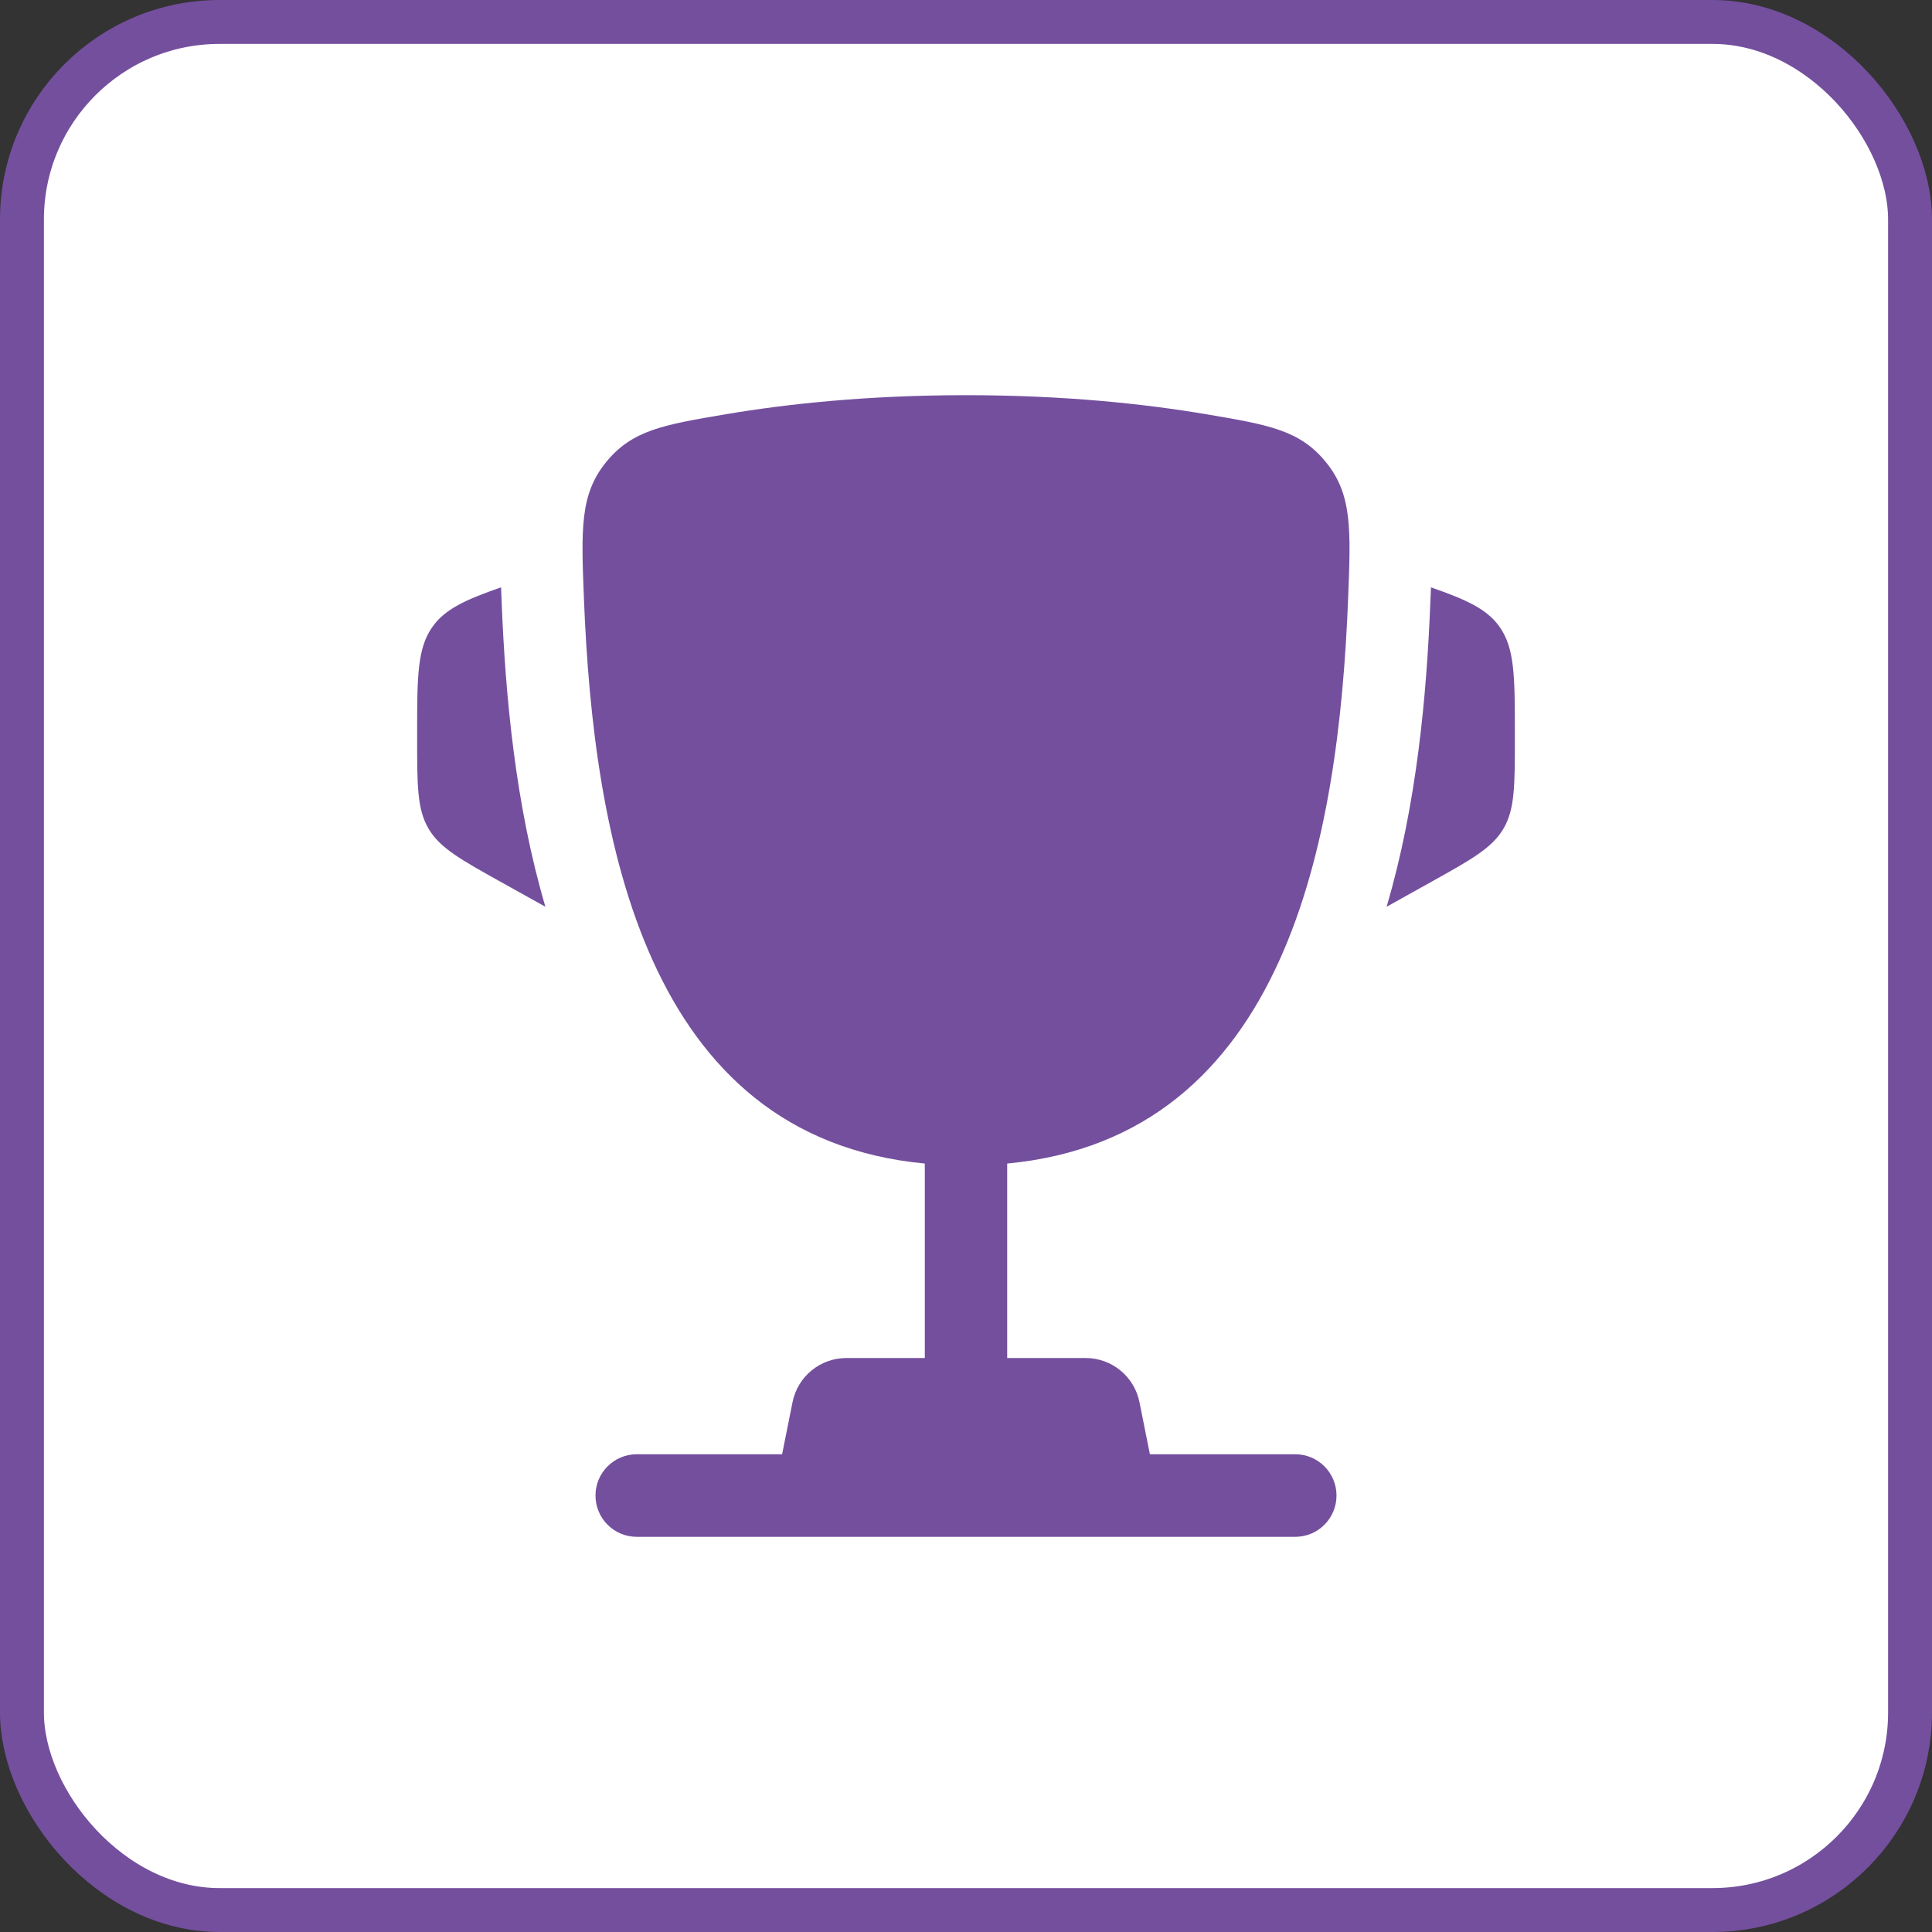
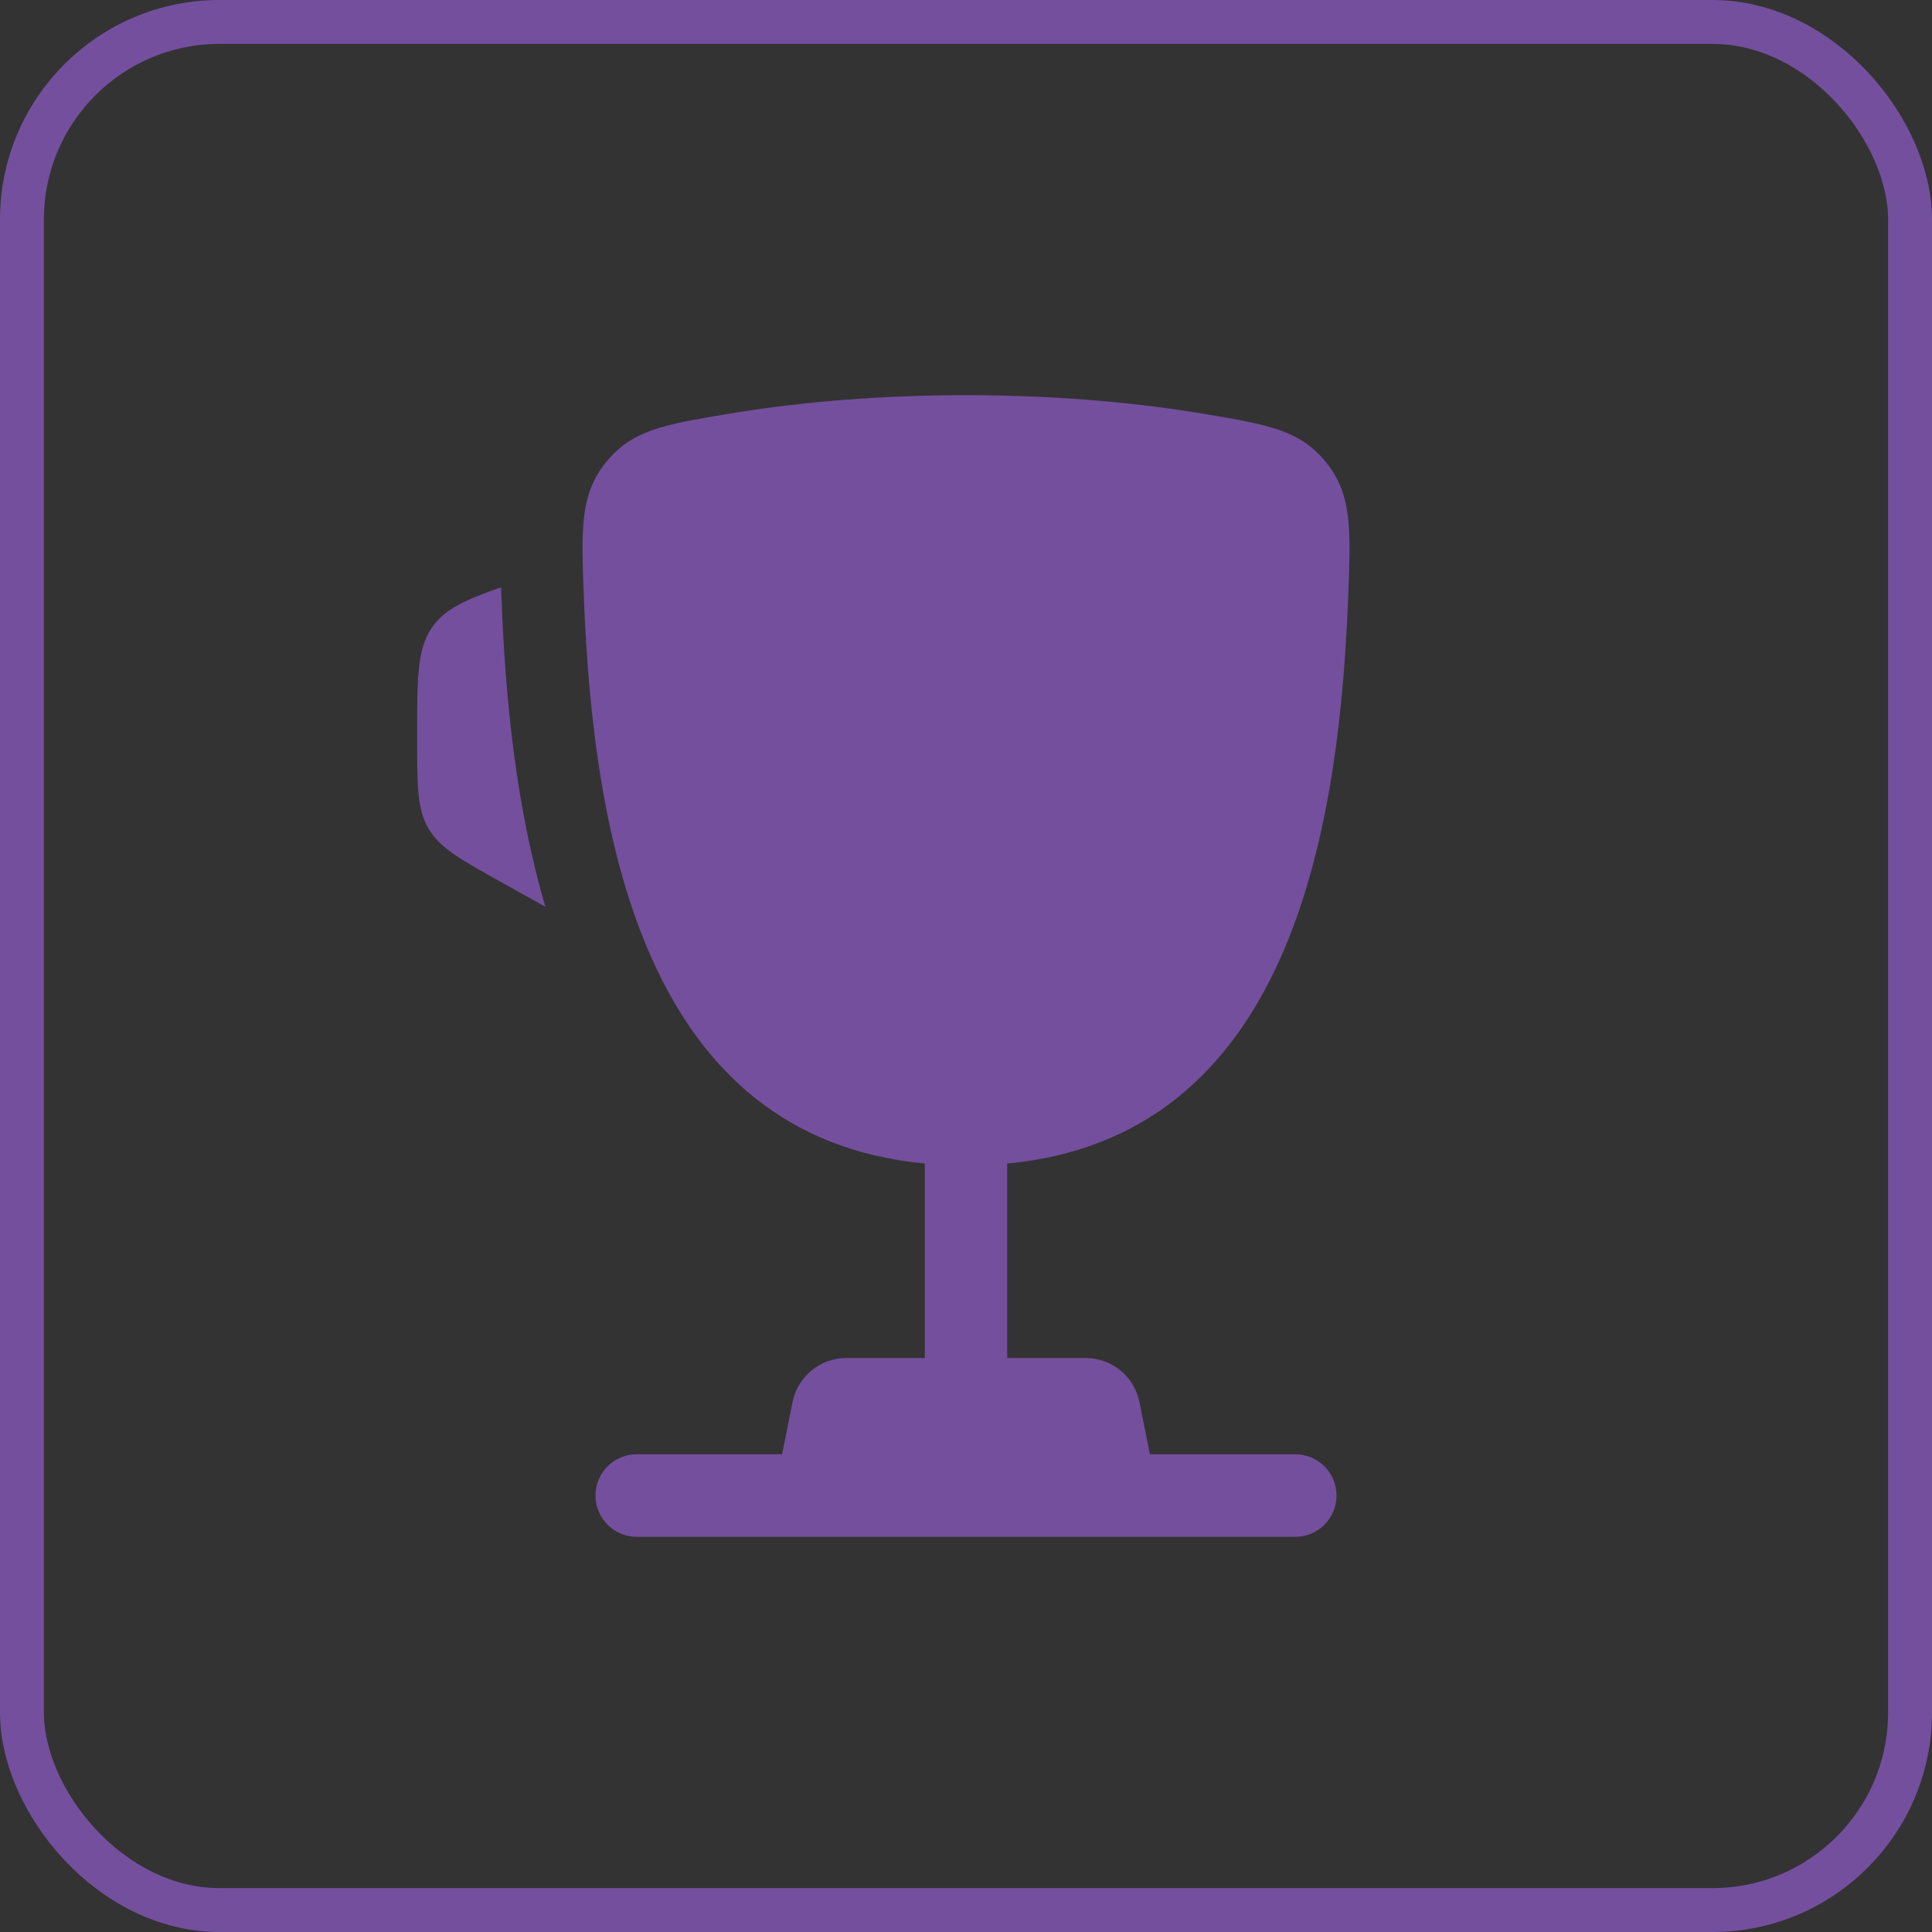
<svg xmlns="http://www.w3.org/2000/svg" width="44" height="44" viewBox="0 0 44 44" fill="none">
  <rect x="0" y="0" width="44" height="44" fill="#333333" stroke="none" />
-   <rect x="0.5" y="0.5" width="43" height="43" rx="4.5" fill="white" />
  <rect x="0.5" y="0.5" width="43" height="43" rx="4.5" stroke="#744F9E" />
-   <path d="M34.5 16.721L34.5 16.812C34.5 17.891 34.5 18.43 34.241 18.871C33.982 19.313 33.512 19.574 32.571 20.098L31.579 20.651C32.263 18.335 32.491 15.847 32.575 13.719C32.579 13.628 32.583 13.535 32.587 13.442L32.59 13.377C33.404 13.66 33.861 13.871 34.146 14.268C34.5 14.76 34.5 15.414 34.5 16.721Z" fill="#744F9E" />
  <path d="M9.5 16.721L9.5 16.812C9.5 17.891 9.5 18.43 9.759 18.871C10.018 19.313 10.488 19.574 11.429 20.098L12.421 20.651C11.738 18.335 11.51 15.847 11.425 13.719C11.422 13.628 11.418 13.535 11.414 13.442L11.411 13.376C10.596 13.66 10.139 13.871 9.854 14.268C9.5 14.76 9.5 15.414 9.5 16.721Z" fill="#744F9E" />
  <path fill-rule="evenodd" clip-rule="evenodd" d="M27.471 9.434C26.066 9.197 24.23 9 22 9C19.771 9 17.934 9.197 16.529 9.434C15.106 9.675 14.394 9.796 13.799 10.53C13.205 11.264 13.236 12.057 13.299 13.644C13.515 19.092 14.688 25.897 21.062 26.499V30.928H19.275C18.679 30.928 18.166 31.349 18.049 31.935L17.812 33.12H14.5C13.982 33.12 13.562 33.541 13.562 34.06C13.562 34.579 13.982 35 14.5 35H29.5C30.018 35 30.438 34.579 30.438 34.06C30.438 33.541 30.018 33.12 29.5 33.12H26.188L25.951 31.935C25.834 31.349 25.321 30.928 24.725 30.928H22.938V26.499C29.313 25.897 30.486 19.092 30.702 13.644C30.765 12.057 30.796 11.264 30.201 10.53C29.607 9.796 28.895 9.675 27.471 9.434Z" fill="#744F9E" />
</svg>